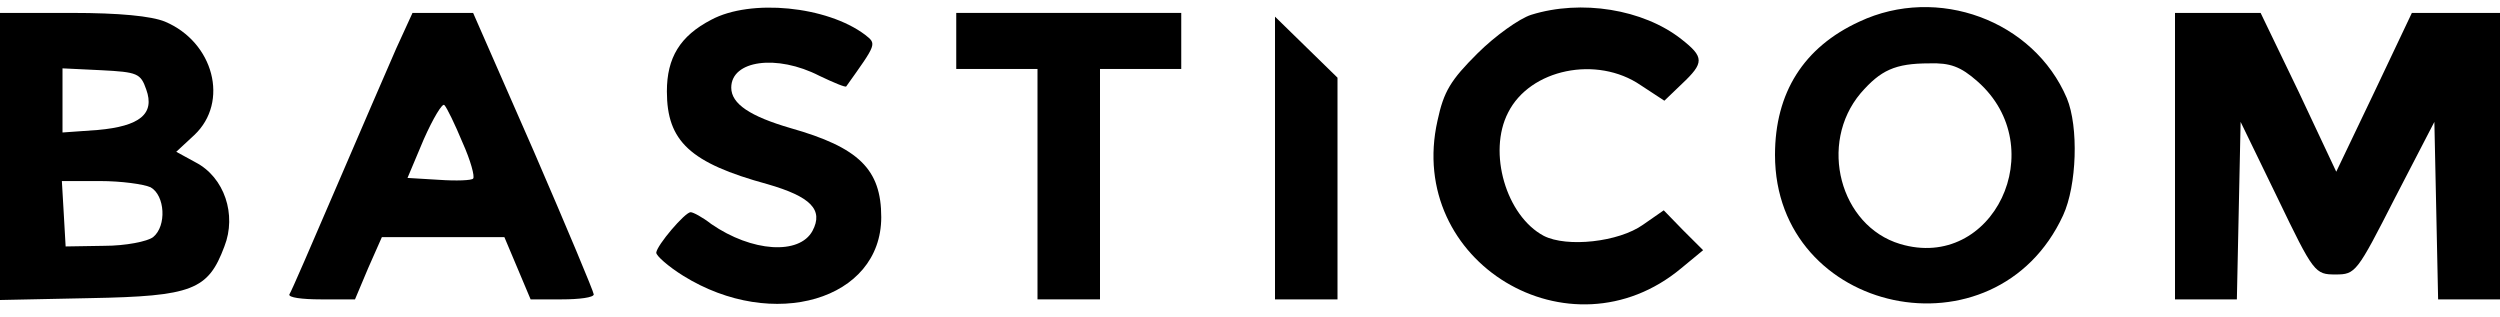
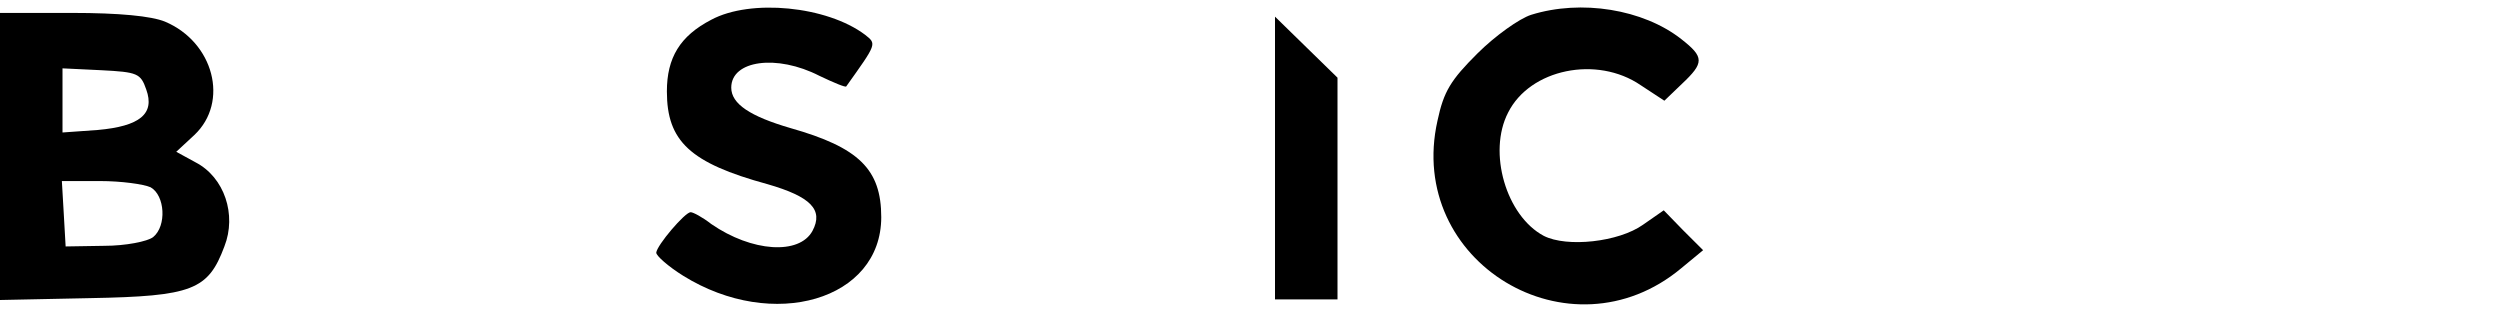
<svg xmlns="http://www.w3.org/2000/svg" width="150" height="19" viewBox="0 0 150 19" fill="none">
  <path d="M42.675 1.186C40.8 2.158 40.013 3.466 40.013 5.483C40.013 8.472 41.4 9.78 46.05 11.05C48.638 11.797 49.425 12.582 48.75 13.852C47.962 15.31 45.112 15.123 42.675 13.441C42.15 13.03 41.587 12.732 41.438 12.732C41.1 12.732 39.413 14.712 39.375 15.16C39.375 15.347 40.087 15.982 40.987 16.543C46.388 19.905 52.875 18 52.875 13.03C52.875 10.154 51.525 8.846 47.438 7.688C45 6.978 43.875 6.23 43.875 5.259C43.875 3.615 46.612 3.241 49.163 4.549C50.025 4.96 50.737 5.259 50.775 5.184C52.612 2.606 52.612 2.644 51.9 2.083C49.612 0.364 45.038 -0.084 42.675 1.186Z" fill="black" />
  <path d="M91.875 0.887C91.162 1.111 89.7 2.158 88.65 3.204C87.037 4.81 86.625 5.483 86.25 7.239C84.338 15.72 94.2 21.661 100.875 16.094L102.187 15.011L100.987 13.815L99.825 12.619L98.588 13.479C97.125 14.525 94.013 14.861 92.625 14.151C90.375 12.956 89.25 9.145 90.487 6.753C91.8 4.138 95.812 3.316 98.438 5.109L99.862 6.043L100.912 5.035C102.262 3.764 102.262 3.428 100.875 2.344C98.588 0.551 94.875 -0.047 91.875 0.887Z" fill="black" />
-   <path d="M111.562 1.298C108.225 2.83 106.5 5.558 106.5 9.294C106.5 18.896 119.737 21.698 123.787 12.918C124.612 11.125 124.725 7.613 124.012 5.894C122.025 1.223 116.25 -0.906 111.562 1.298ZM118.65 4.885C123.15 8.846 119.587 16.318 114 14.637C110.4 13.553 109.087 8.621 111.637 5.595C112.837 4.213 113.7 3.802 115.762 3.802C117 3.764 117.637 3.988 118.65 4.885Z" fill="black" />
  <path d="M0 9.406V18L5.4 17.888C11.55 17.776 12.488 17.402 13.463 14.787C14.213 12.881 13.463 10.639 11.738 9.743L10.575 9.107L11.662 8.099C13.762 6.118 12.825 2.531 9.9 1.298C9.075 0.962 7.162 0.775 4.312 0.775H0V9.406ZM8.775 5.371C9.3 6.828 8.4 7.575 5.85 7.8L3.75 7.949V6.044V4.101L6.075 4.213C8.25 4.325 8.438 4.4 8.775 5.371ZM9.037 11.237C9.9 11.723 10.012 13.554 9.188 14.226C8.85 14.488 7.537 14.749 6.263 14.749L3.938 14.787L3.825 12.806L3.712 10.863H6C7.275 10.863 8.625 11.05 9.037 11.237Z" fill="black" />
-   <path d="M23.775 2.905C23.25 4.1 21.637 7.837 20.175 11.237C18.712 14.637 17.475 17.514 17.363 17.663C17.288 17.85 18.113 17.962 19.238 17.962H21.3L22.087 16.094L22.913 14.226H26.587H30.262L31.05 16.094L31.837 17.962H33.712C34.763 17.962 35.625 17.85 35.625 17.663C35.625 17.514 34.013 13.665 32.025 9.07L28.387 0.775H26.587H24.75L23.775 2.905ZM27.75 8.547C28.238 9.63 28.5 10.602 28.387 10.714C28.312 10.826 27.375 10.863 26.325 10.788L24.45 10.676L25.425 8.36C25.988 7.09 26.55 6.155 26.663 6.305C26.812 6.454 27.3 7.463 27.75 8.547Z" fill="black" />
-   <path d="M57.375 2.456V4.138H59.812H62.25V11.05V17.962H64.125H66V11.05V4.138H68.438H70.875V2.456V0.775H64.125H57.375V2.456Z" fill="black" />
-   <path d="M130.5 9.369V17.962H132.375H134.212L134.325 12.619L134.437 7.314L136.65 11.872C138.825 16.393 138.9 16.468 140.137 16.468C141.337 16.468 141.412 16.355 143.7 11.872L146.062 7.314L146.175 12.619L146.287 17.962H148.125H150V9.369V0.775H147.375H144.712L142.462 5.52L140.175 10.303L137.925 5.52L135.637 0.775H133.087H130.5V9.369Z" fill="black" />
  <path d="M76.5 9.481V17.962H78.375H80.25V11.312V4.661L78.375 2.83L76.5 0.999V9.481Z" fill="black" />
</svg>